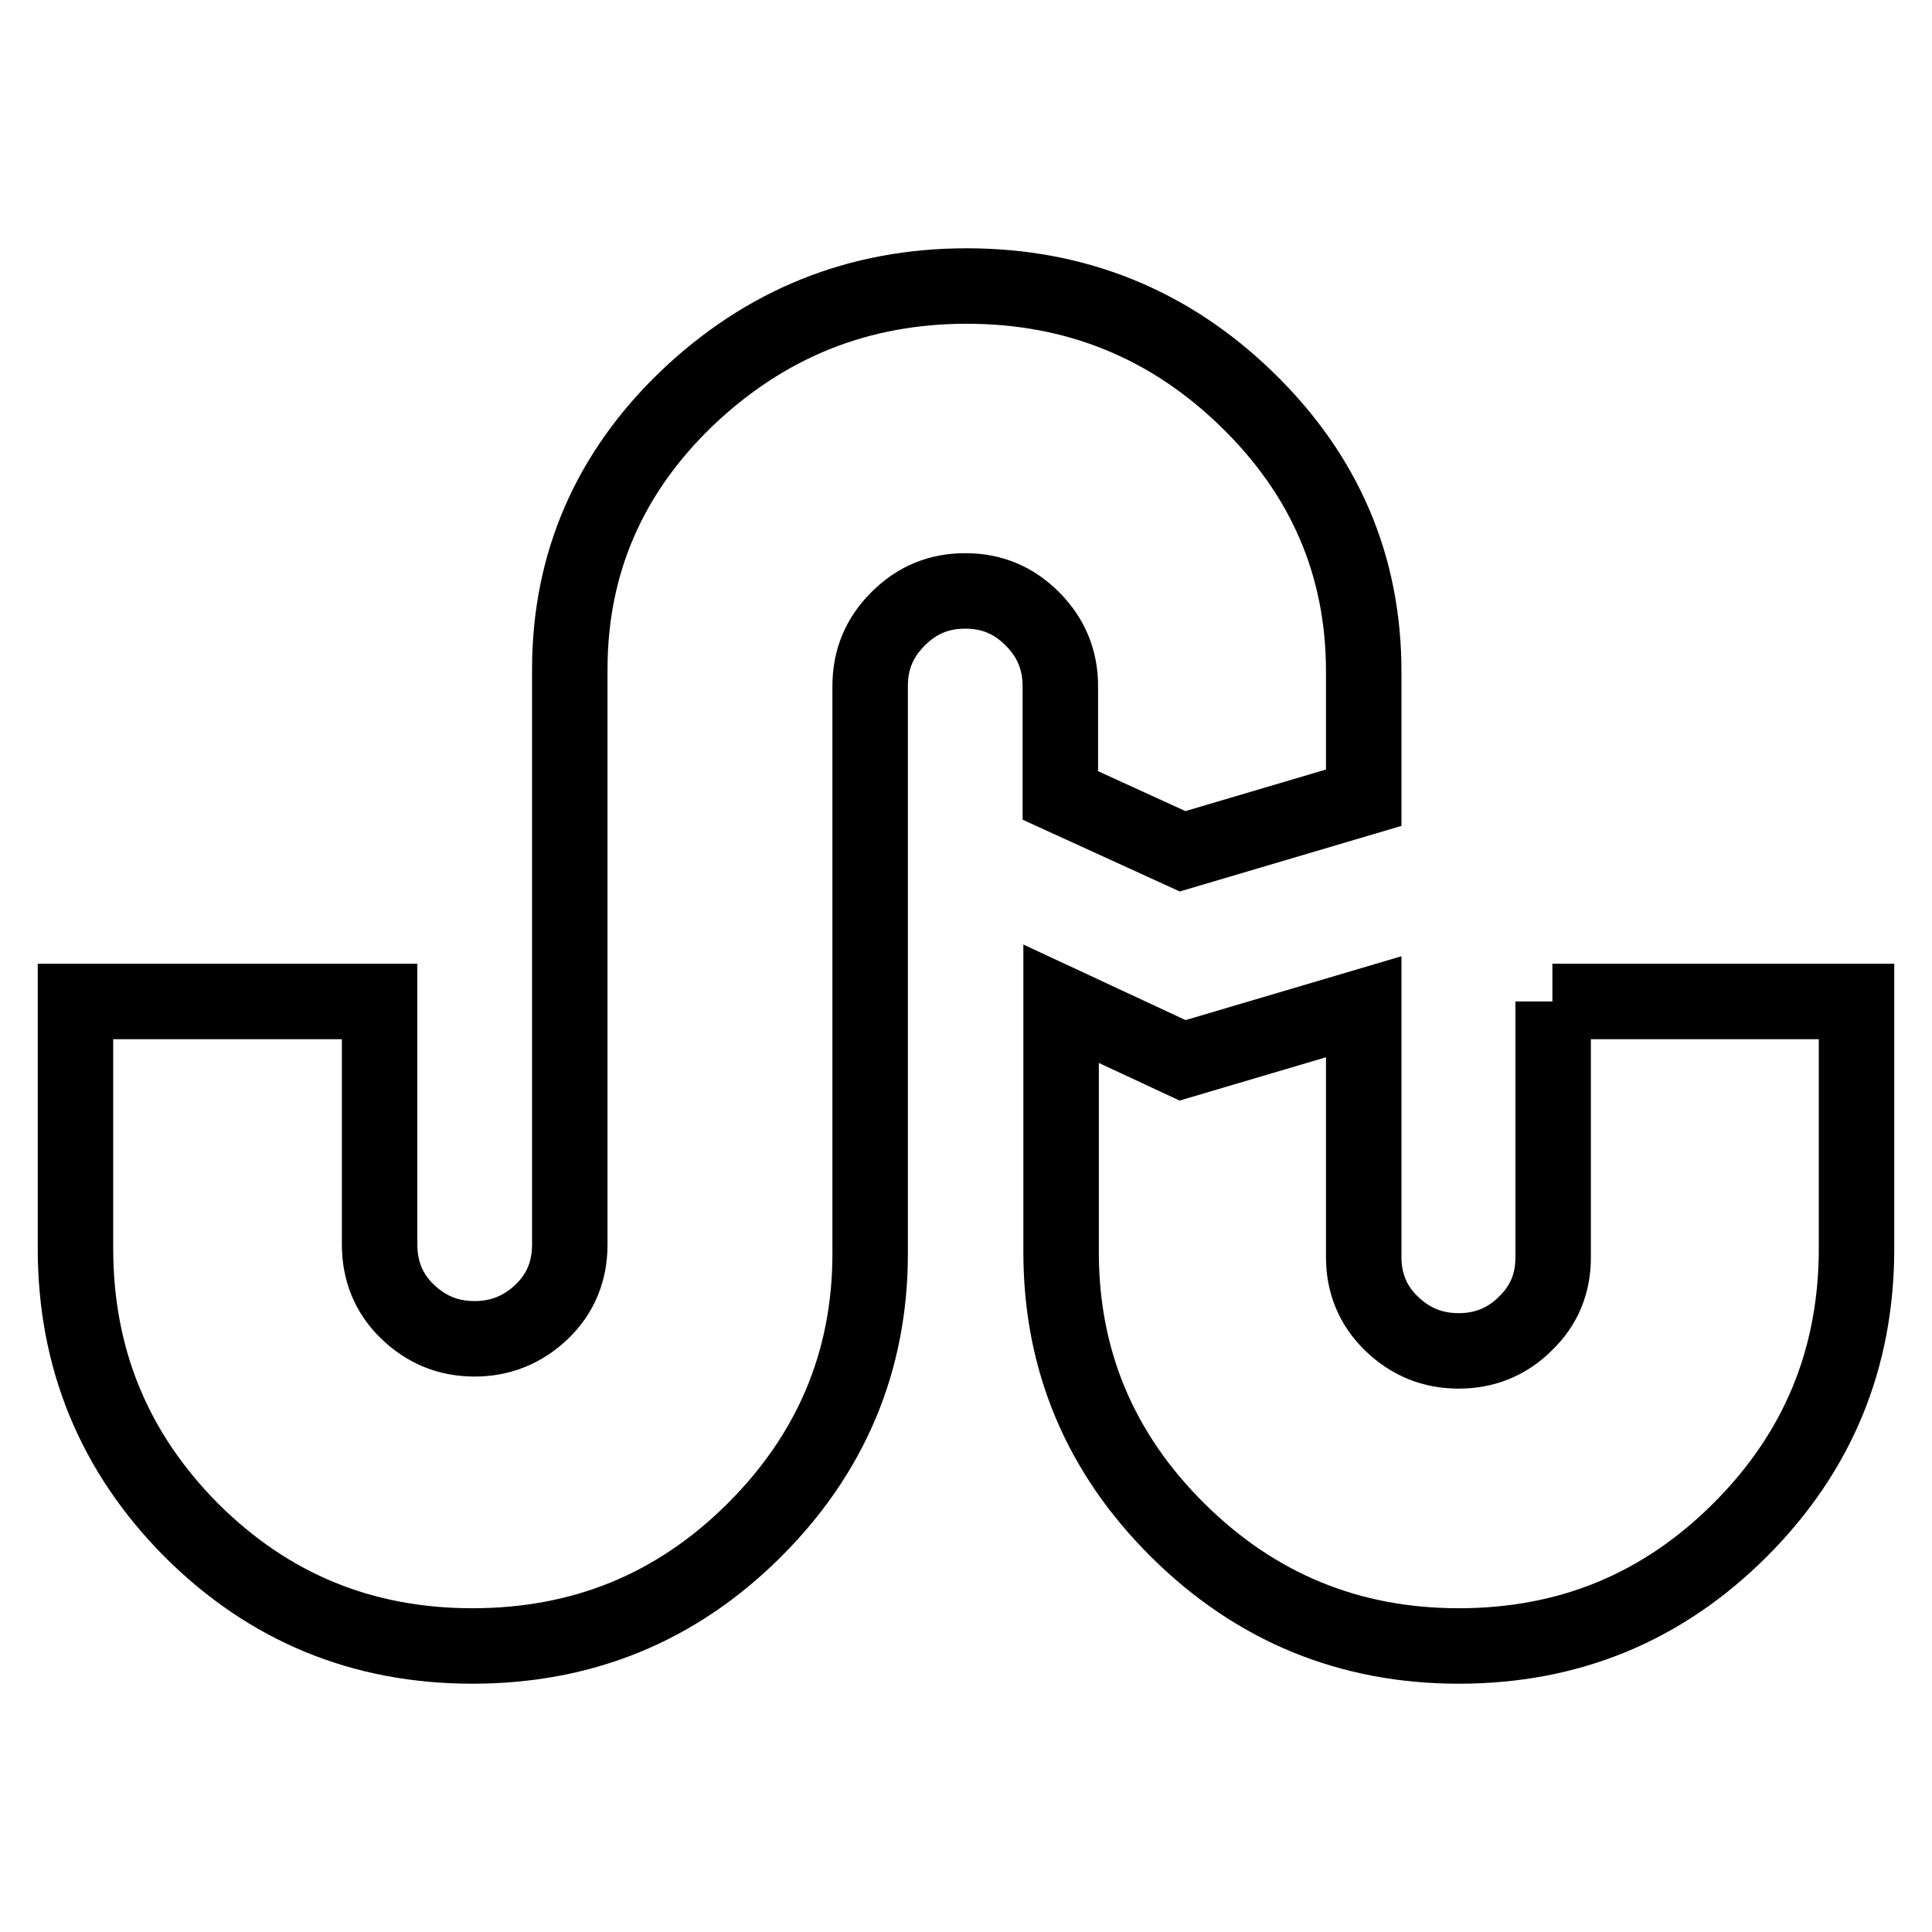
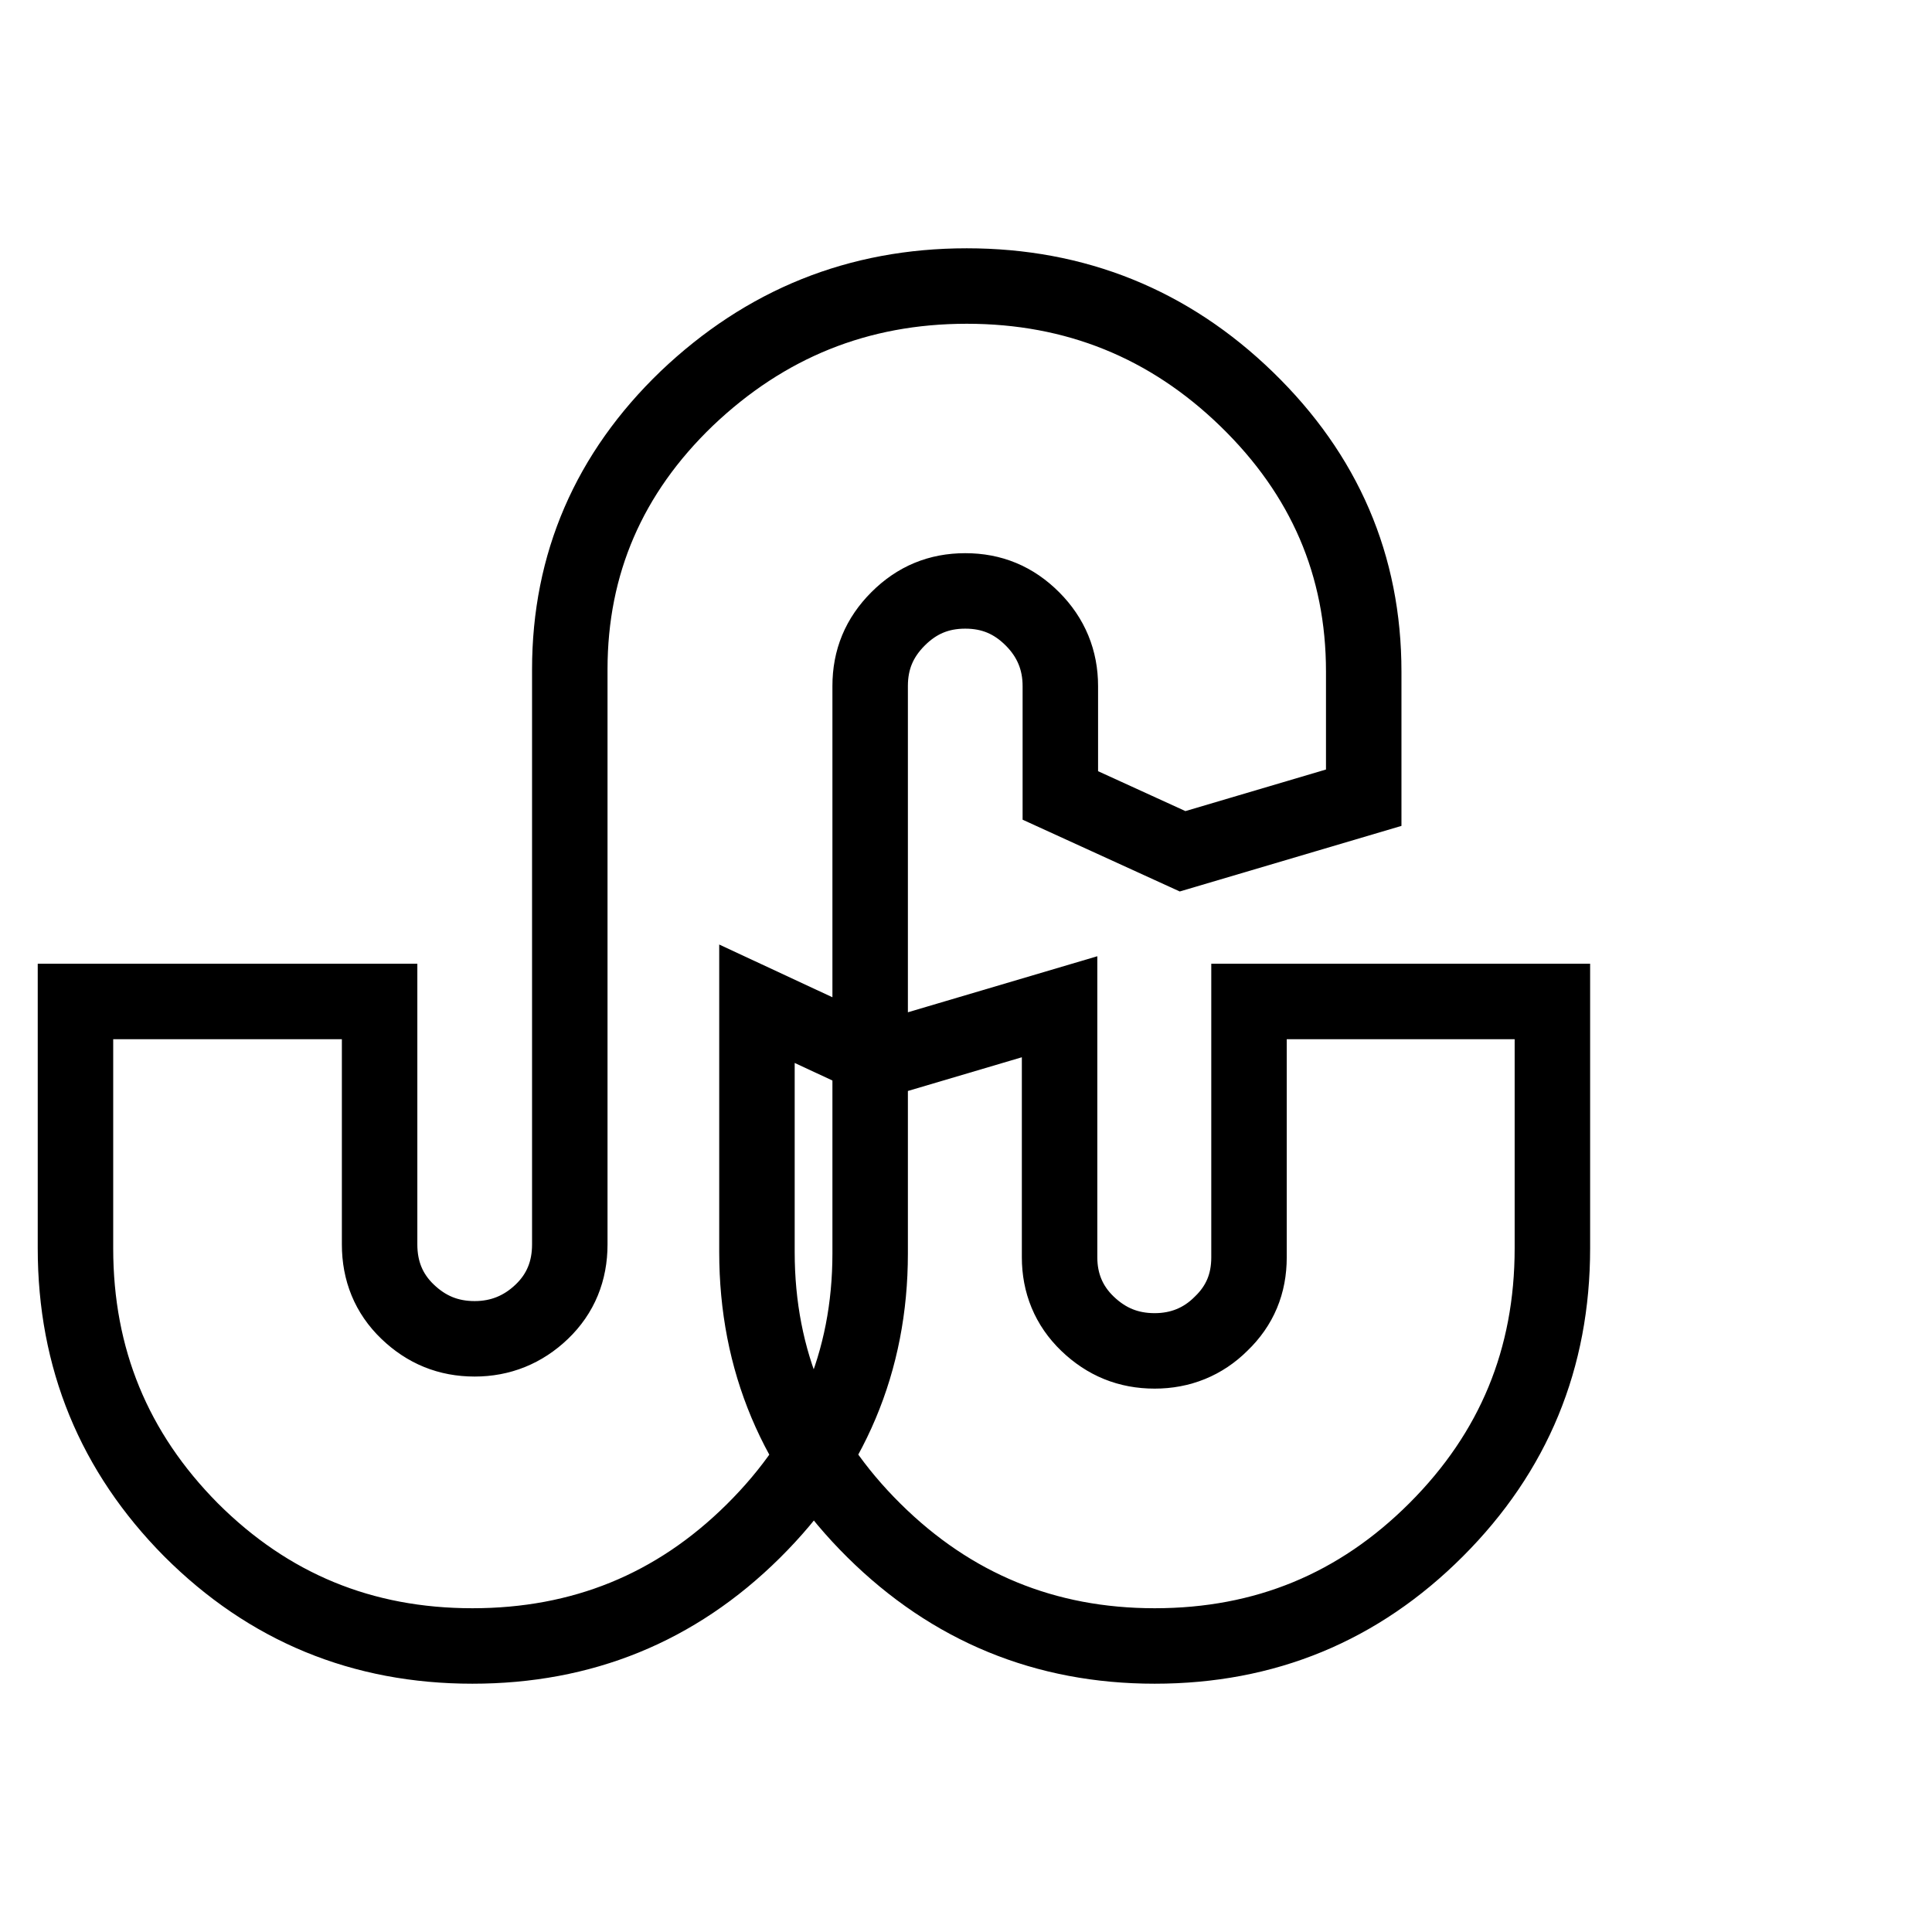
<svg xmlns="http://www.w3.org/2000/svg" version="1.1" x="0px" y="0px" viewBox="0 0 256 256" enable-background="new 0 0 256 256" xml:space="preserve">
  <g>
-     <path stroke-width="10" fill-opacity="0" stroke="#000000" d="M140.5,105.4V90.9c0-3.4-1.2-6.4-3.7-8.9c-2.5-2.5-5.4-3.7-8.9-3.7s-6.4,1.2-8.9,3.7 c-2.5,2.5-3.7,5.4-3.7,8.9v75.2c0,14.3-5.2,26.6-15.5,36.8c-10.3,10.2-22.7,15.2-37.2,15.2c-14.6,0-27-5.1-37.3-15.4 C15.1,192.4,10,180,10,165.4v-32.7h40.3v32.2c0,3.5,1.2,6.5,3.7,8.9c2.5,2.4,5.4,3.6,8.9,3.6c3.4,0,6.4-1.2,8.9-3.6 c2.5-2.4,3.7-5.4,3.7-8.9V88.7c0-14,5.2-26,15.5-35.9c10.4-9.9,22.7-14.9,37.1-14.9c14.4,0,26.8,5,37.1,15 c10.3,10,15.5,22,15.5,36.1v16.7l-24,7.1L140.5,105.4z M205.7,132.7H246v32.7c0,14.6-5.1,27-15.4,37.3s-22.7,15.4-37.3,15.4 c-14.5,0-26.9-5.1-37.2-15.3c-10.3-10.2-15.5-22.5-15.5-36.9v-32.9l16.1,7.5l24-7.1v33.2c0,3.4,1.2,6.4,3.7,8.8 c2.5,2.4,5.4,3.6,8.9,3.6c3.4,0,6.4-1.2,8.8-3.6c2.5-2.4,3.7-5.3,3.7-8.8V132.7L205.7,132.7z" />
+     <path stroke-width="10" fill-opacity="0" stroke="#000000" d="M140.5,105.4V90.9c0-3.4-1.2-6.4-3.7-8.9c-2.5-2.5-5.4-3.7-8.9-3.7s-6.4,1.2-8.9,3.7 c-2.5,2.5-3.7,5.4-3.7,8.9v75.2c0,14.3-5.2,26.6-15.5,36.8c-10.3,10.2-22.7,15.2-37.2,15.2c-14.6,0-27-5.1-37.3-15.4 C15.1,192.4,10,180,10,165.4v-32.7h40.3v32.2c0,3.5,1.2,6.5,3.7,8.9c2.5,2.4,5.4,3.6,8.9,3.6c3.4,0,6.4-1.2,8.9-3.6 c2.5-2.4,3.7-5.4,3.7-8.9V88.7c0-14,5.2-26,15.5-35.9c10.4-9.9,22.7-14.9,37.1-14.9c14.4,0,26.8,5,37.1,15 c10.3,10,15.5,22,15.5,36.1v16.7l-24,7.1L140.5,105.4z M205.7,132.7v32.7c0,14.6-5.1,27-15.4,37.3s-22.7,15.4-37.3,15.4 c-14.5,0-26.9-5.1-37.2-15.3c-10.3-10.2-15.5-22.5-15.5-36.9v-32.9l16.1,7.5l24-7.1v33.2c0,3.4,1.2,6.4,3.7,8.8 c2.5,2.4,5.4,3.6,8.9,3.6c3.4,0,6.4-1.2,8.8-3.6c2.5-2.4,3.7-5.3,3.7-8.8V132.7L205.7,132.7z" />
  </g>
</svg>